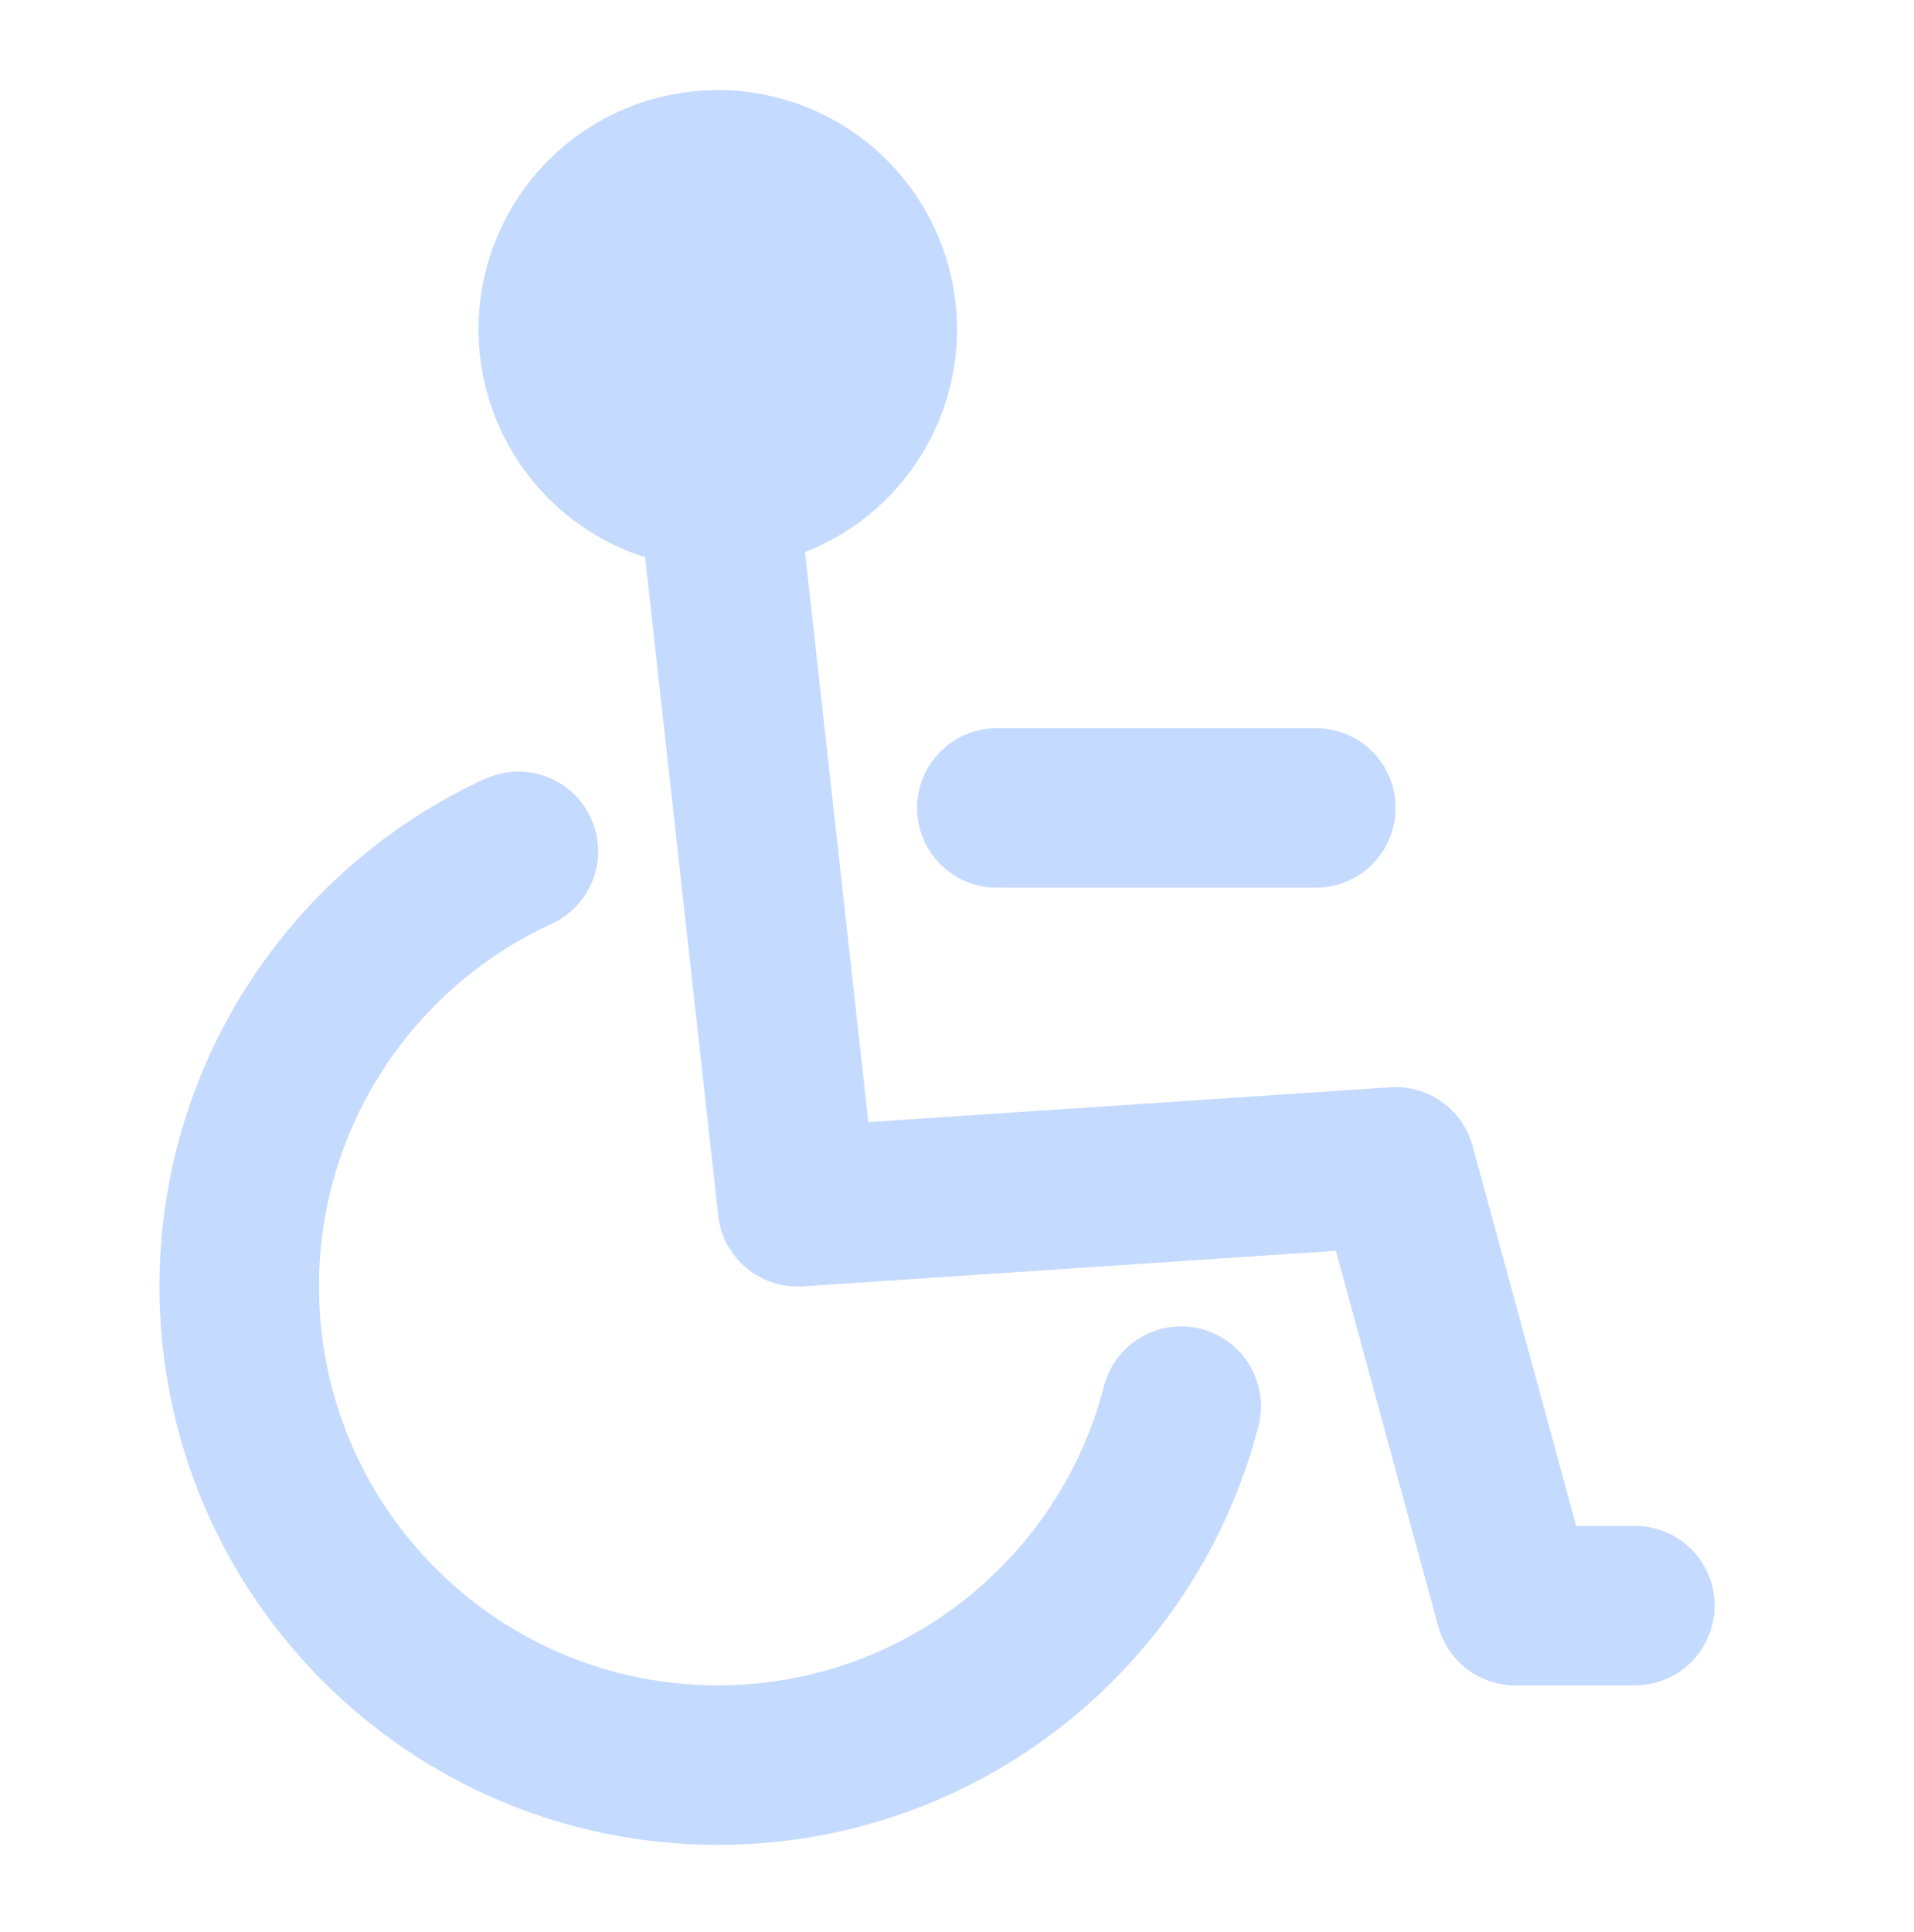
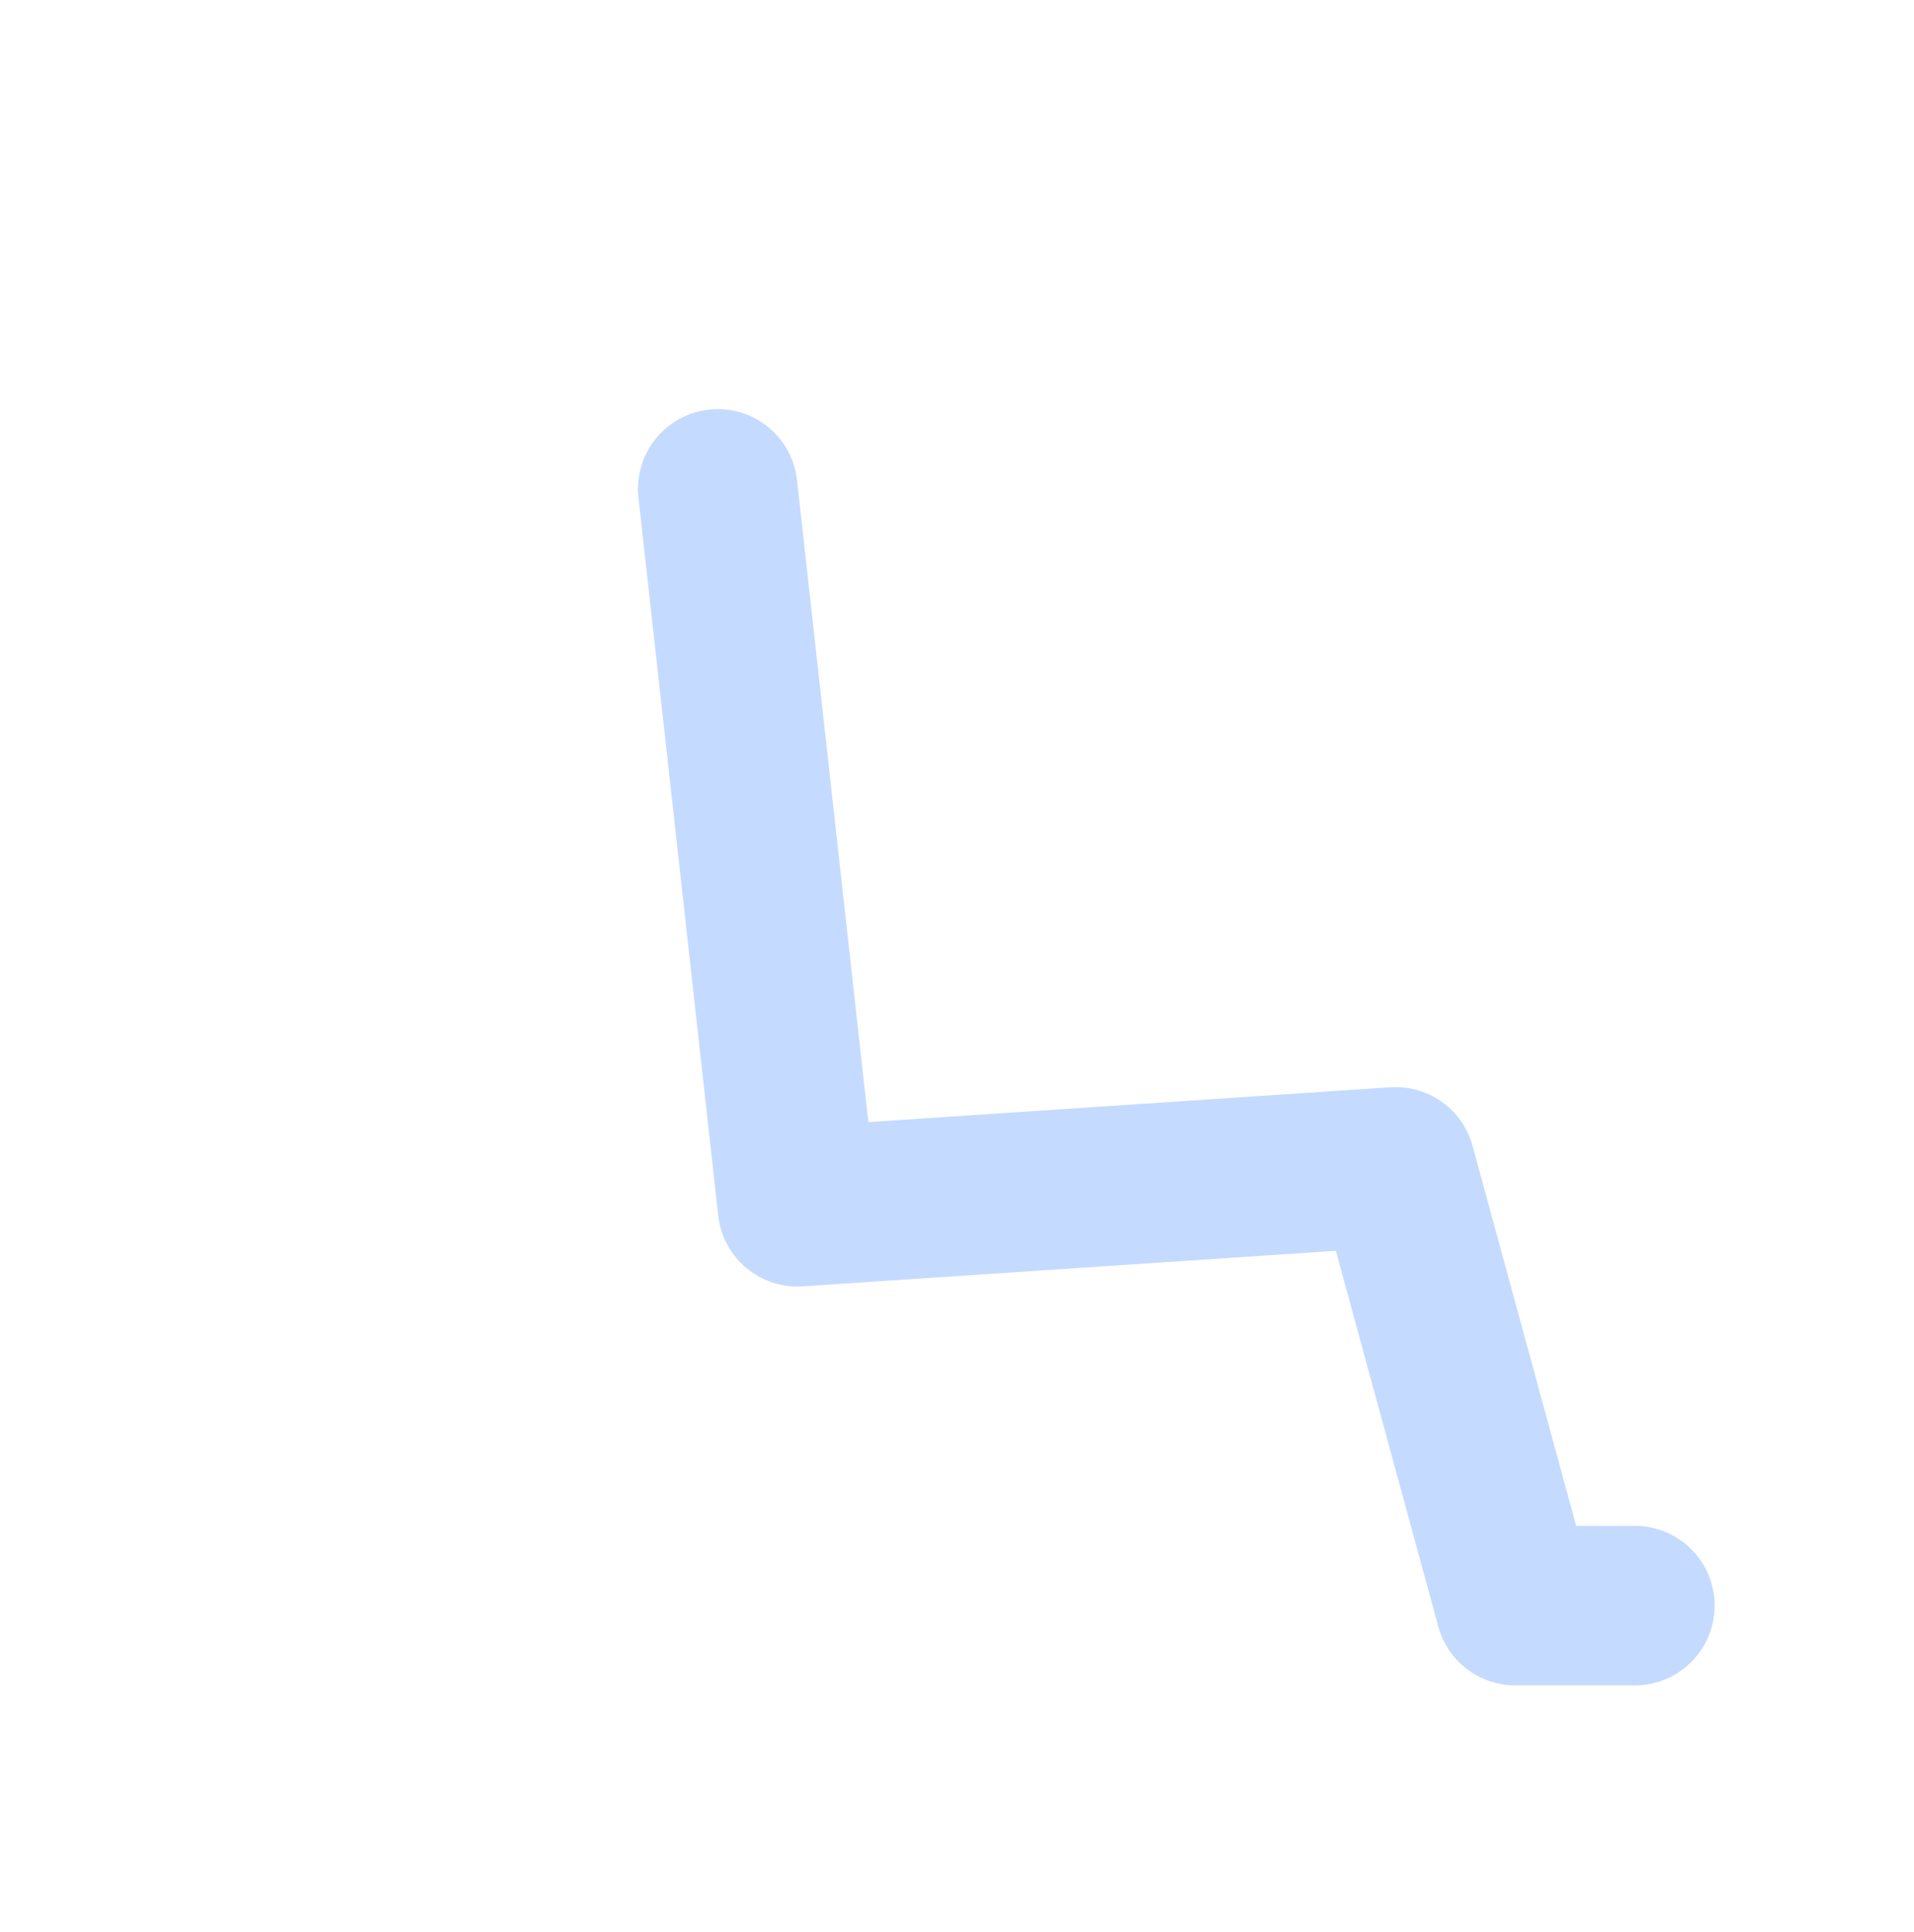
<svg xmlns="http://www.w3.org/2000/svg" width="110" height="111" viewBox="0 0 110 111" fill="none">
-   <path d="M67.884 80.798C64.831 92.66 54.065 101.423 41.25 101.423C26.063 101.423 13.75 89.11 13.75 73.923C13.75 62.825 20.325 53.261 29.792 48.916" stroke="#C5DAFF" stroke-width="9.167" stroke-linecap="round" stroke-linejoin="round" />
  <path d="M41.25 28.09L45.833 69.34L80.208 67.048L87.083 92.257H93.958" stroke="#C5DAFF" stroke-width="9.167" stroke-linecap="round" stroke-linejoin="round" />
-   <path d="M50.417 18.923C50.417 21.354 49.452 23.686 47.733 25.405C46.013 27.124 43.682 28.09 41.251 28.09C38.819 28.09 36.488 27.124 34.769 25.405C33.05 23.686 32.084 21.354 32.084 18.923C32.084 16.492 33.05 14.161 34.769 12.441C36.488 10.722 38.819 9.757 41.251 9.757C43.682 9.757 46.013 10.722 47.733 12.441C49.452 14.161 50.417 16.492 50.417 18.923Z" fill="#C5DAFF" stroke="#C5DAFF" stroke-width="9.167" stroke-linecap="round" stroke-linejoin="round" />
-   <path d="M57.291 46.423H75.624" stroke="#C5DAFF" stroke-width="9.167" stroke-linecap="round" stroke-linejoin="round" />
</svg>